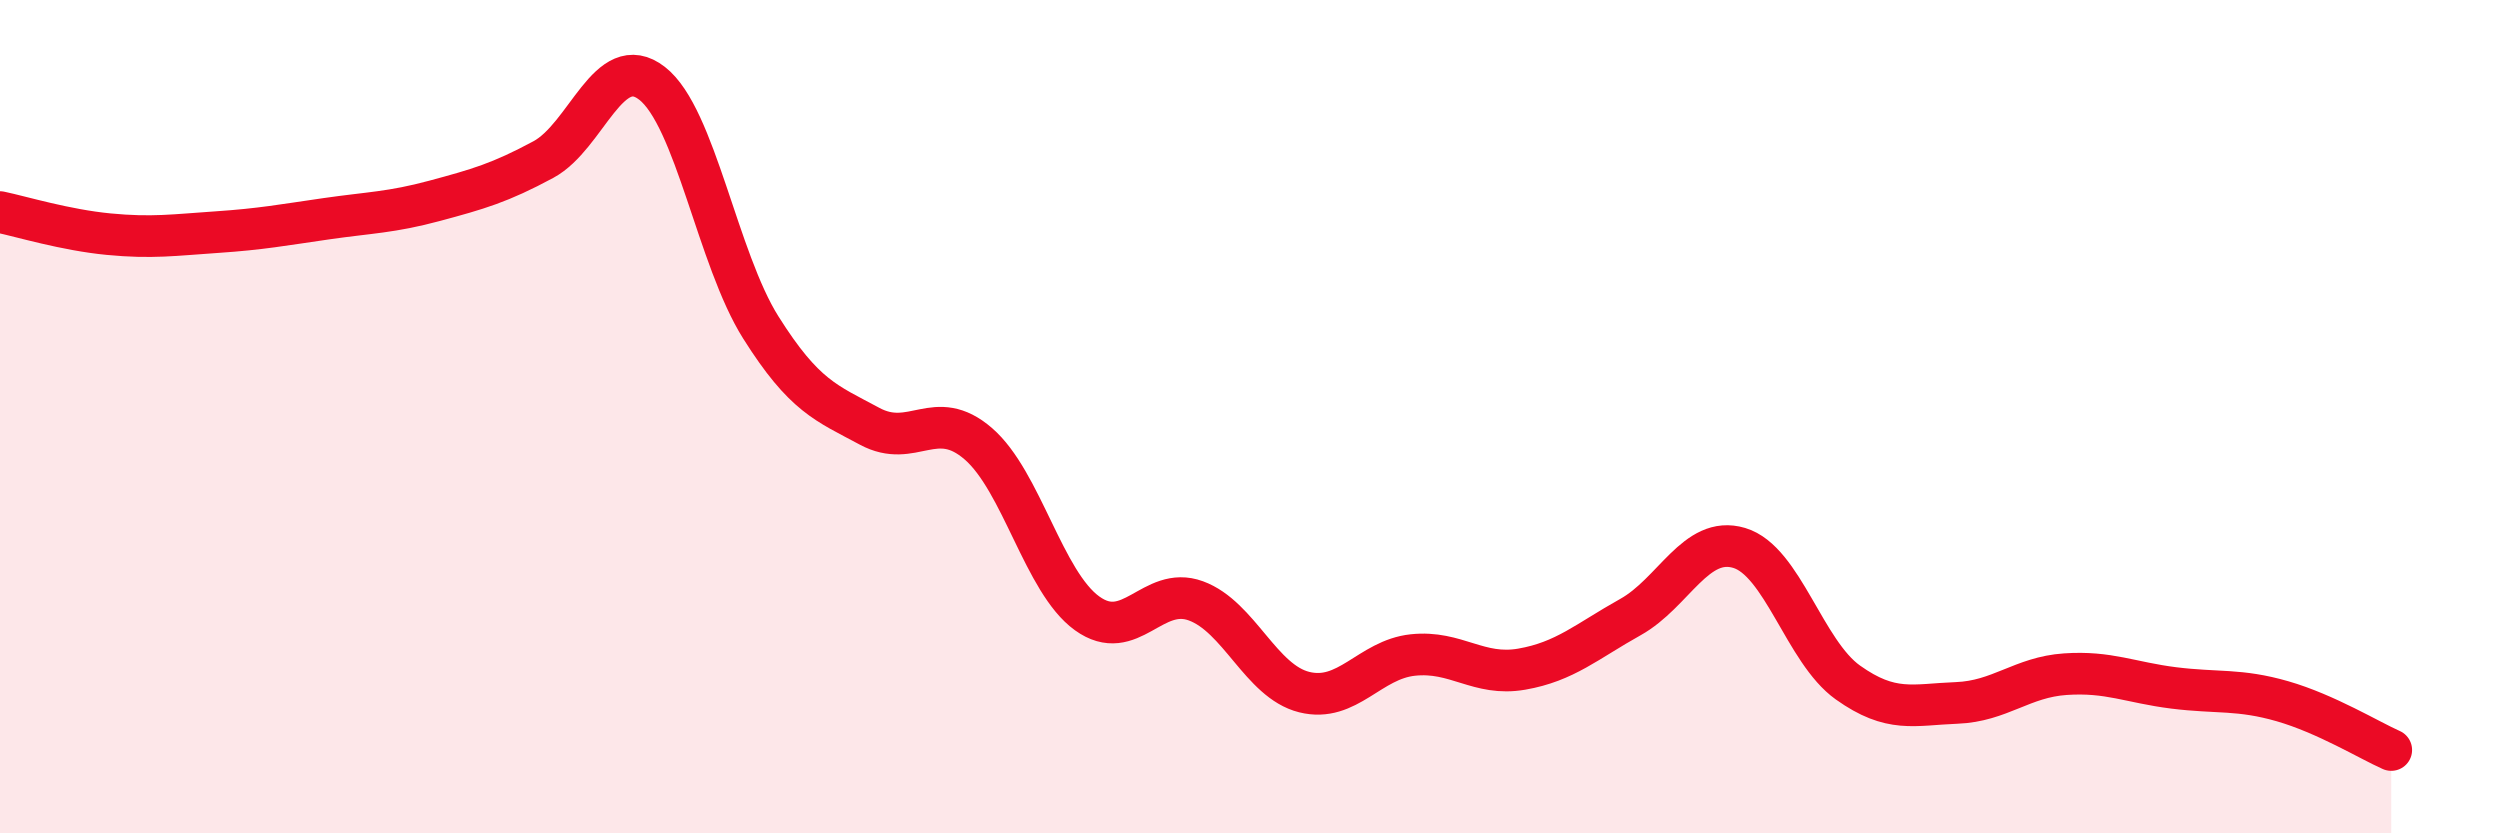
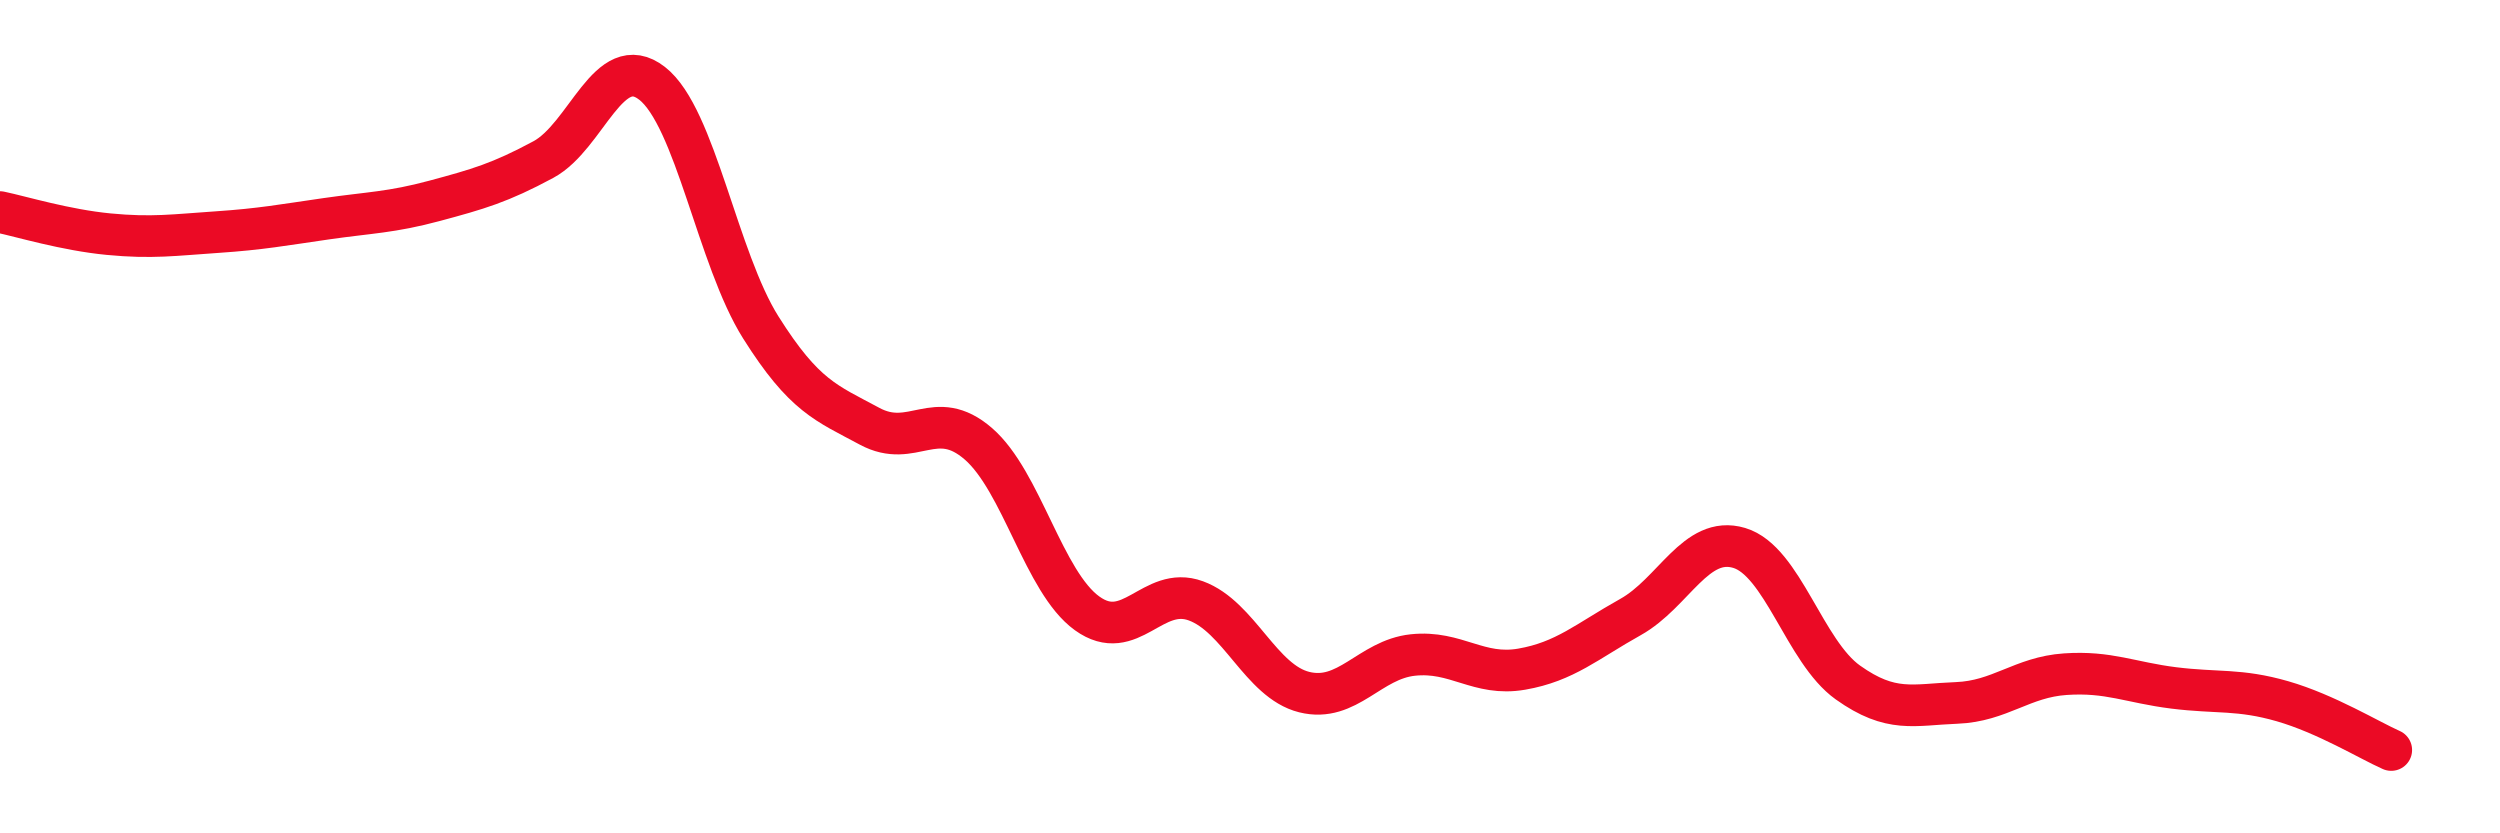
<svg xmlns="http://www.w3.org/2000/svg" width="60" height="20" viewBox="0 0 60 20">
-   <path d="M 0,5.09 C 0.52,5.2 1.57,5.52 2.61,5.62 C 3.65,5.72 4.18,5.64 5.22,5.57 C 6.26,5.5 6.79,5.4 7.83,5.25 C 8.87,5.1 9.39,5.1 10.43,4.82 C 11.47,4.54 12,4.39 13.04,3.83 C 14.08,3.27 14.61,1.19 15.65,2 C 16.69,2.81 17.22,6.21 18.26,7.86 C 19.3,9.51 19.83,9.67 20.87,10.23 C 21.91,10.79 22.44,9.75 23.48,10.65 C 24.52,11.55 25.05,13.97 26.09,14.72 C 27.13,15.47 27.66,14.04 28.7,14.42 C 29.74,14.8 30.26,16.35 31.3,16.61 C 32.34,16.87 32.87,15.83 33.91,15.72 C 34.95,15.61 35.48,16.24 36.52,16.06 C 37.56,15.88 38.09,15.39 39.13,14.81 C 40.17,14.23 40.7,12.84 41.74,13.15 C 42.78,13.46 43.31,15.64 44.35,16.38 C 45.39,17.12 45.92,16.91 46.96,16.87 C 48,16.83 48.53,16.25 49.57,16.18 C 50.61,16.11 51.13,16.38 52.17,16.51 C 53.21,16.64 53.74,16.53 54.78,16.83 C 55.82,17.13 56.87,17.77 57.39,18L57.39 20L0 20Z" fill="#EB0A25" opacity="0.1" stroke-linecap="round" stroke-linejoin="round" />
  <path d="M 0,5.09 C 0.52,5.2 1.57,5.52 2.61,5.62 C 3.65,5.72 4.18,5.64 5.22,5.57 C 6.26,5.5 6.79,5.4 7.83,5.25 C 8.87,5.1 9.39,5.1 10.43,4.82 C 11.47,4.54 12,4.39 13.04,3.83 C 14.08,3.27 14.61,1.19 15.65,2 C 16.69,2.81 17.22,6.21 18.26,7.86 C 19.3,9.51 19.83,9.67 20.87,10.23 C 21.91,10.79 22.44,9.75 23.48,10.65 C 24.52,11.55 25.05,13.97 26.09,14.72 C 27.13,15.47 27.66,14.04 28.7,14.42 C 29.74,14.8 30.26,16.35 31.3,16.61 C 32.34,16.87 32.87,15.83 33.91,15.72 C 34.95,15.61 35.48,16.24 36.52,16.06 C 37.56,15.88 38.09,15.39 39.13,14.81 C 40.17,14.23 40.7,12.84 41.74,13.15 C 42.78,13.46 43.31,15.64 44.35,16.38 C 45.39,17.12 45.92,16.91 46.96,16.87 C 48,16.83 48.53,16.25 49.57,16.18 C 50.61,16.11 51.13,16.38 52.17,16.51 C 53.21,16.64 53.74,16.53 54.78,16.83 C 55.82,17.13 56.87,17.77 57.39,18" stroke="#EB0A25" stroke-width="1" fill="none" stroke-linecap="round" stroke-linejoin="round" />
</svg>